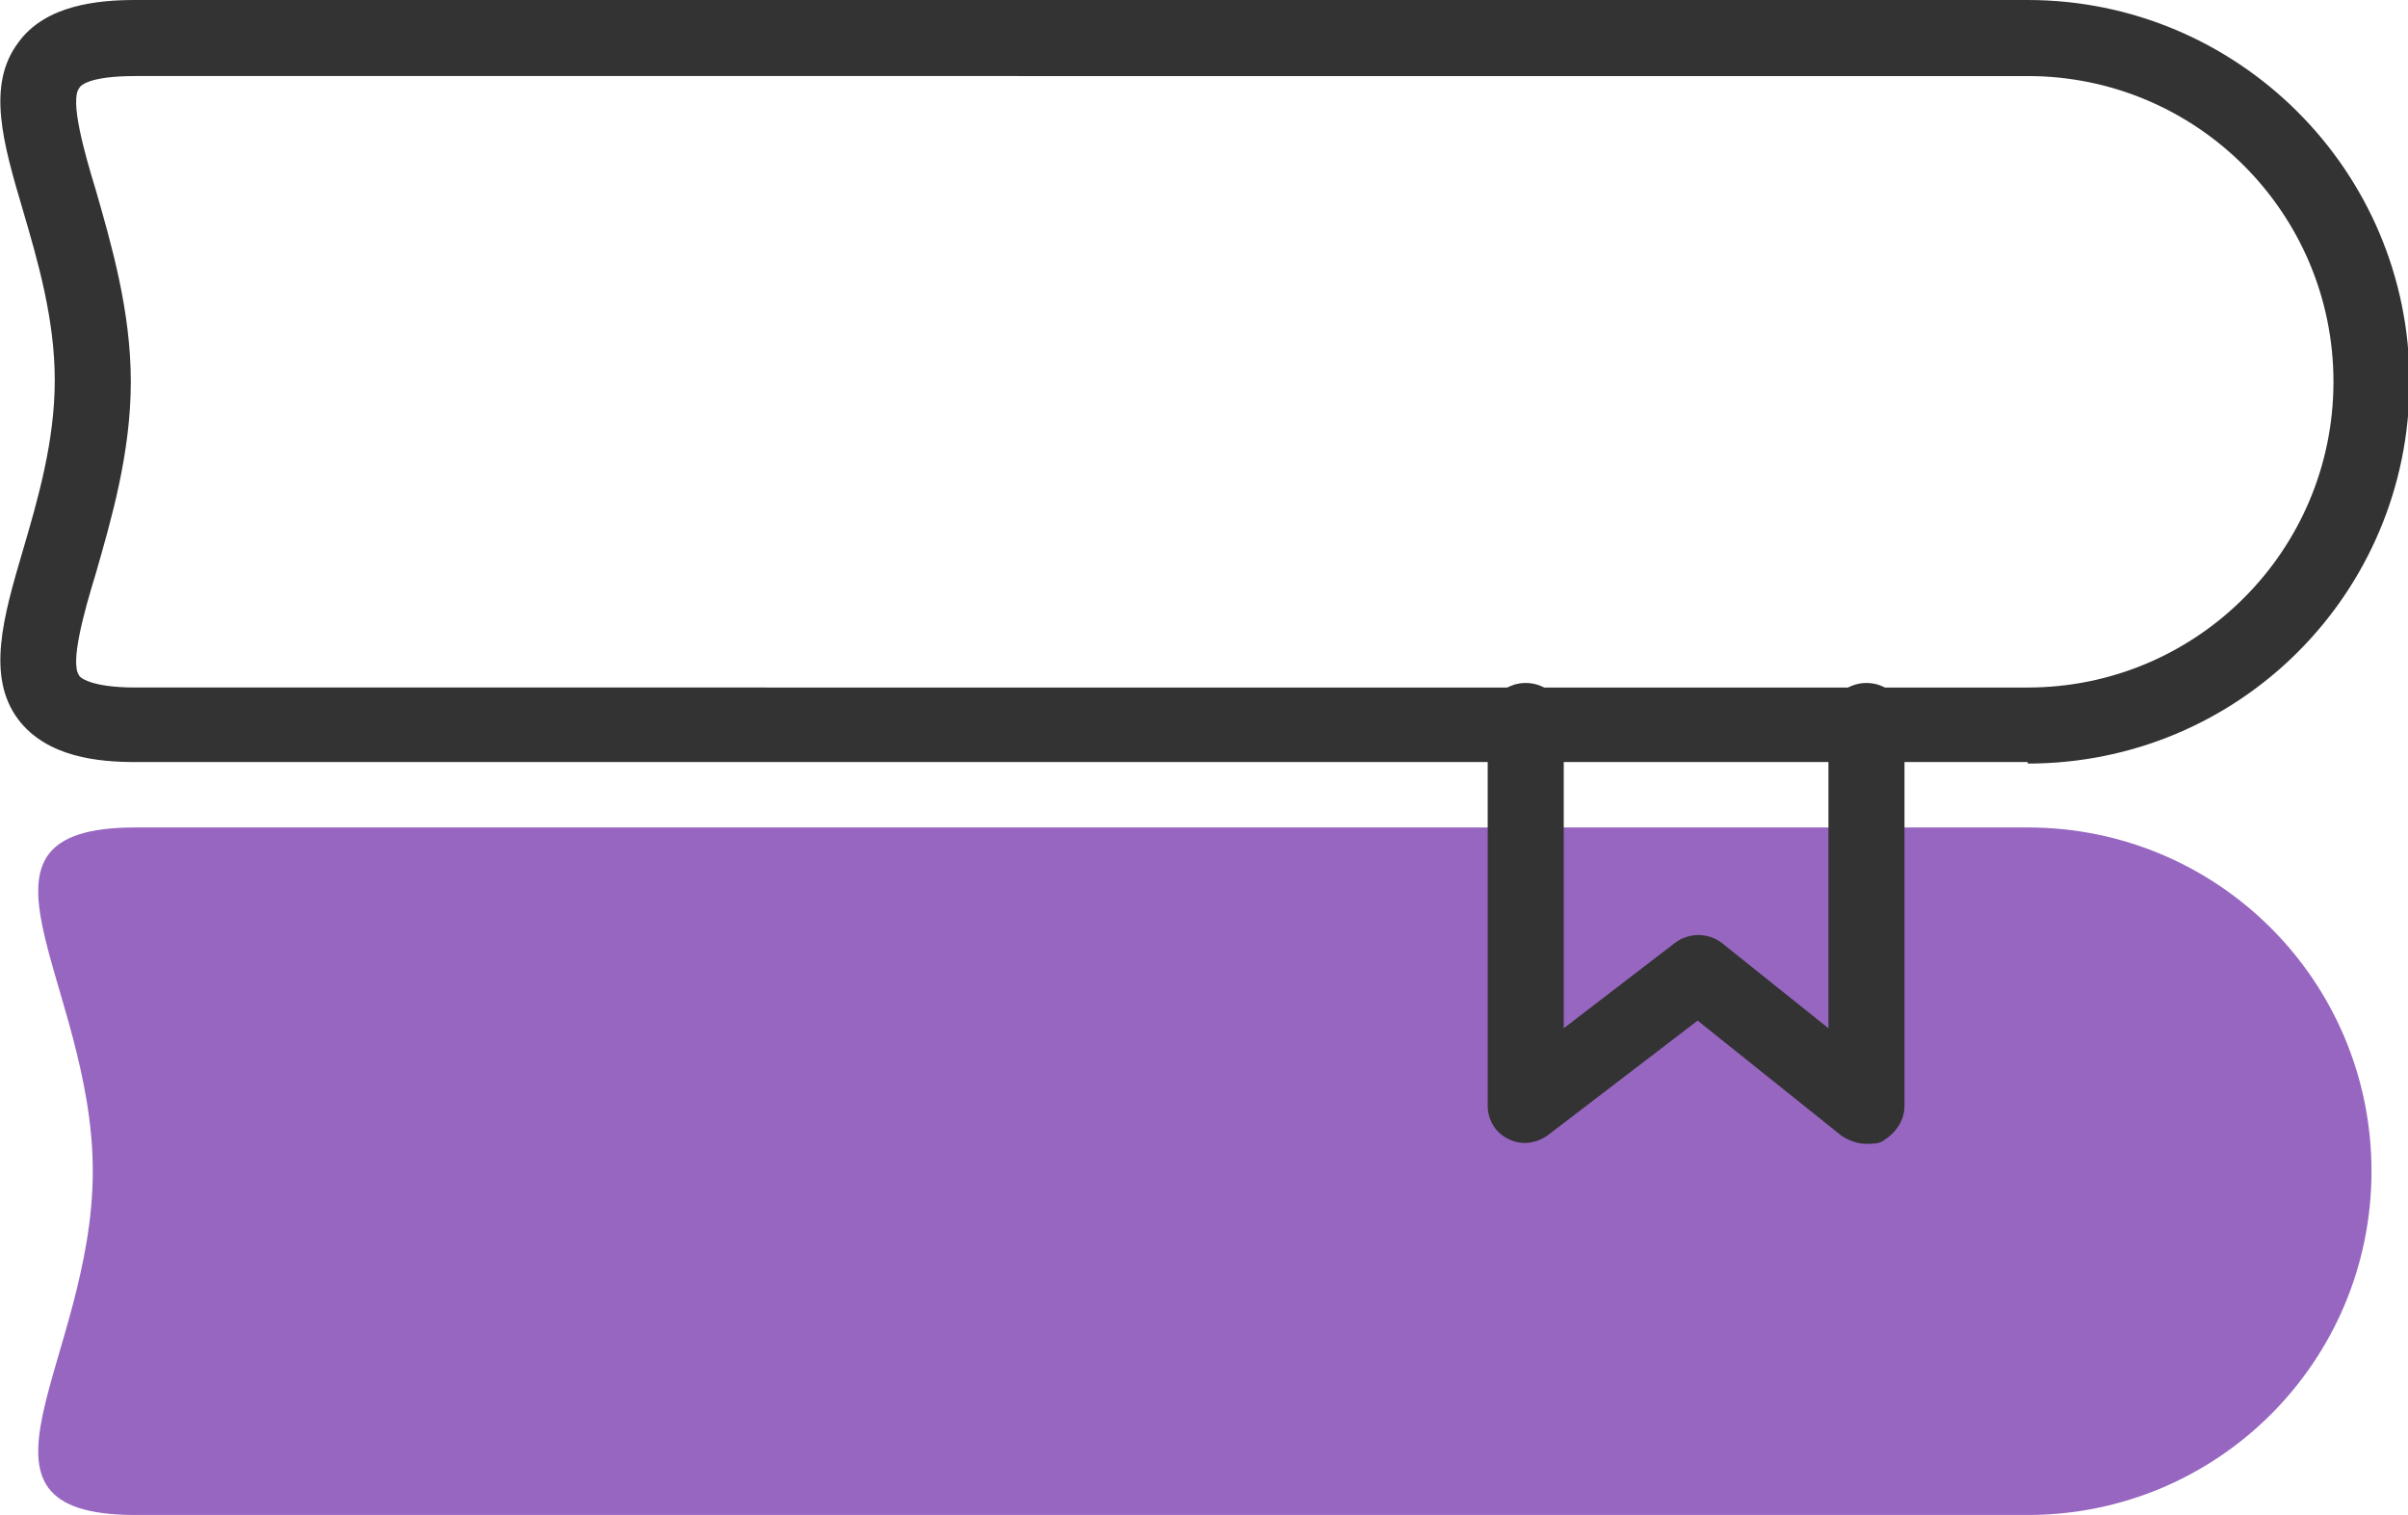
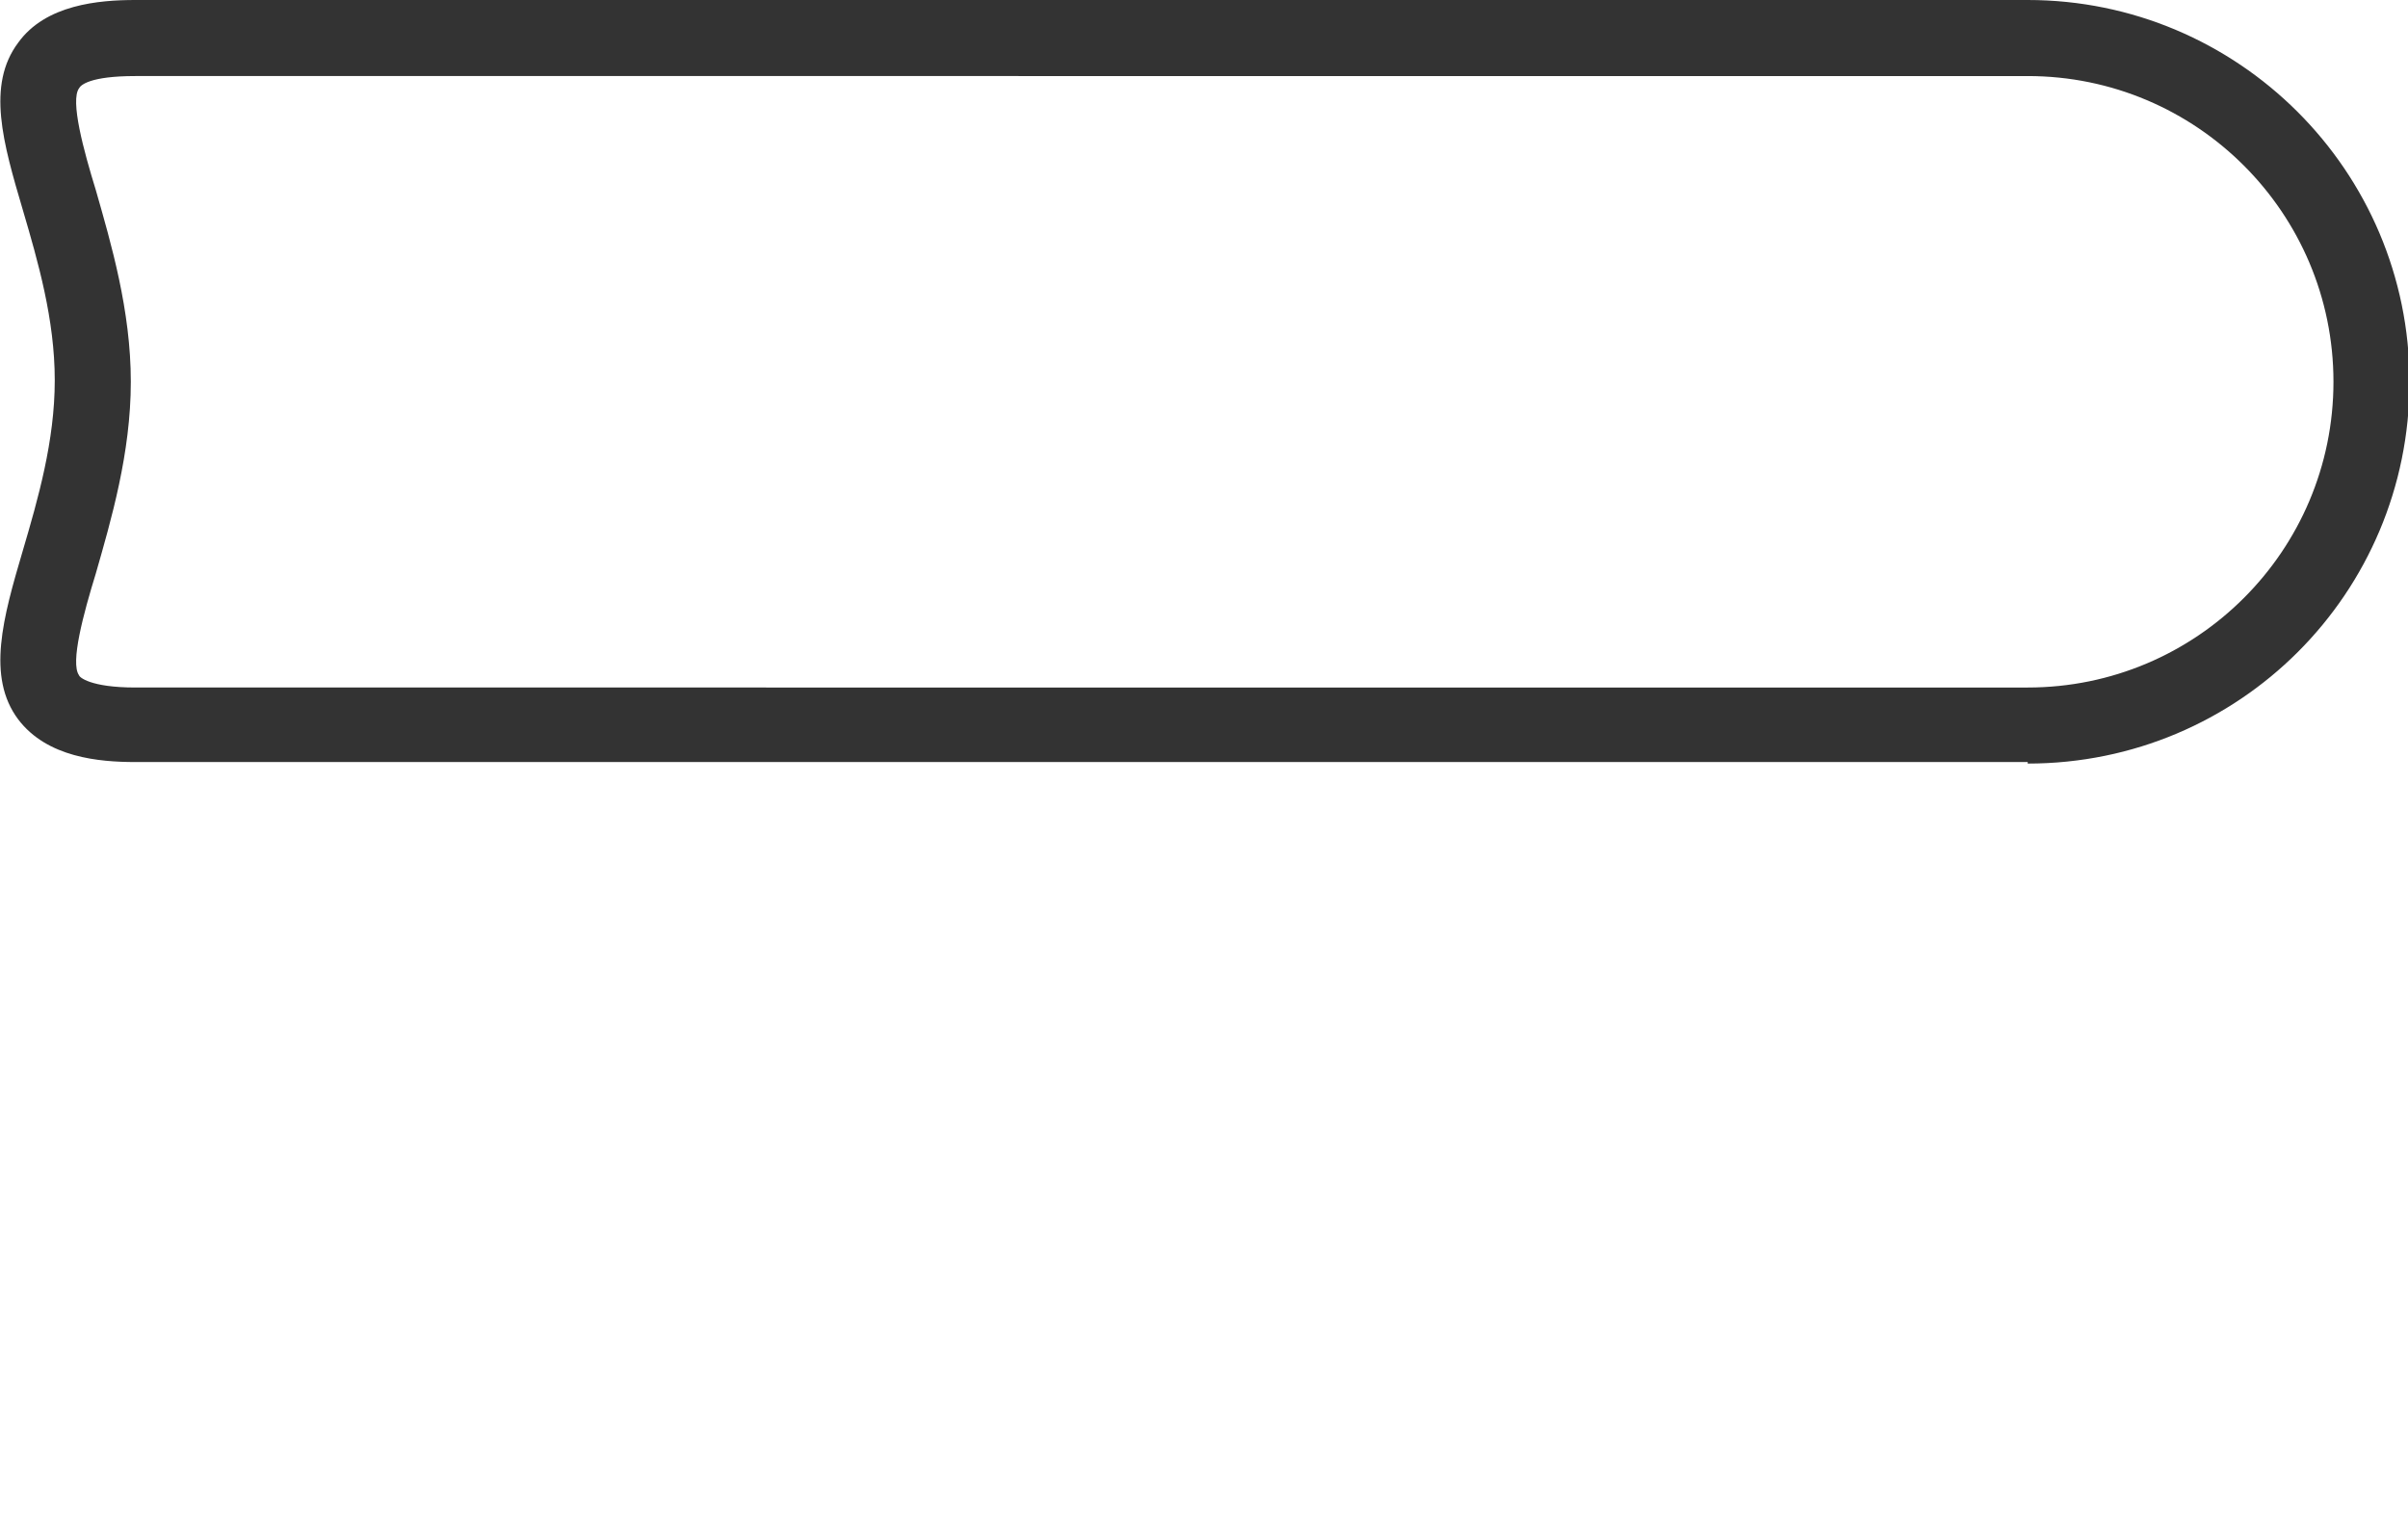
<svg xmlns="http://www.w3.org/2000/svg" id="export" viewBox="0 0 15.83 9.96">
  <defs>
    <style>
      .cls-1 {
        fill: #9766c1;
      }

      .cls-2 {
        fill: #333;
      }
    </style>
  </defs>
-   <path class="cls-1" d="M.61,7.7H.61c0-1.25-.97-2.26,.28-2.26H13.33c1.25,0,2.26,1.01,2.26,2.26h0c0,1.25-1.01,2.26-2.26,2.26H.89c-1.25,0-.28-1.01-.28-2.26Z" />
  <path class="cls-2" d="M13.33,5.01H.89c-.24,0-.58-.03-.77-.28-.21-.28-.1-.67,.03-1.11,.1-.34,.21-.72,.21-1.12s-.11-.78-.21-1.12C.02,.94-.09,.56,.12,.28,.3,.03,.65,0,.89,0H13.33c1.38,0,2.51,1.12,2.51,2.51s-1.12,2.51-2.51,2.51ZM.89,.5c-.3,0-.36,.06-.37,.08-.06,.08,.03,.41,.11,.67,.1,.35,.23,.79,.23,1.26s-.13,.91-.23,1.26c-.08,.26-.17,.59-.11,.67,0,.01,.07,.08,.37,.08H13.33c1.11,0,2.01-.9,2.01-2.01s-.9-2.01-2.01-2.01H.89Z" />
-   <path class="cls-2" d="M12.27,7.52c-.06,0-.11-.02-.16-.05l-.95-.76-.98,.75c-.08,.06-.18,.07-.26,.03-.09-.04-.14-.13-.14-.22v-2.53c0-.14,.11-.25,.25-.25s.25,.11,.25,.25v2.02l.73-.56c.09-.07,.22-.07,.31,0l.7,.56v-2.02c0-.14,.11-.25,.25-.25s.25,.11,.25,.25v2.53c0,.1-.06,.18-.14,.23-.03,.02-.07,.02-.11,.02Z" />
</svg>